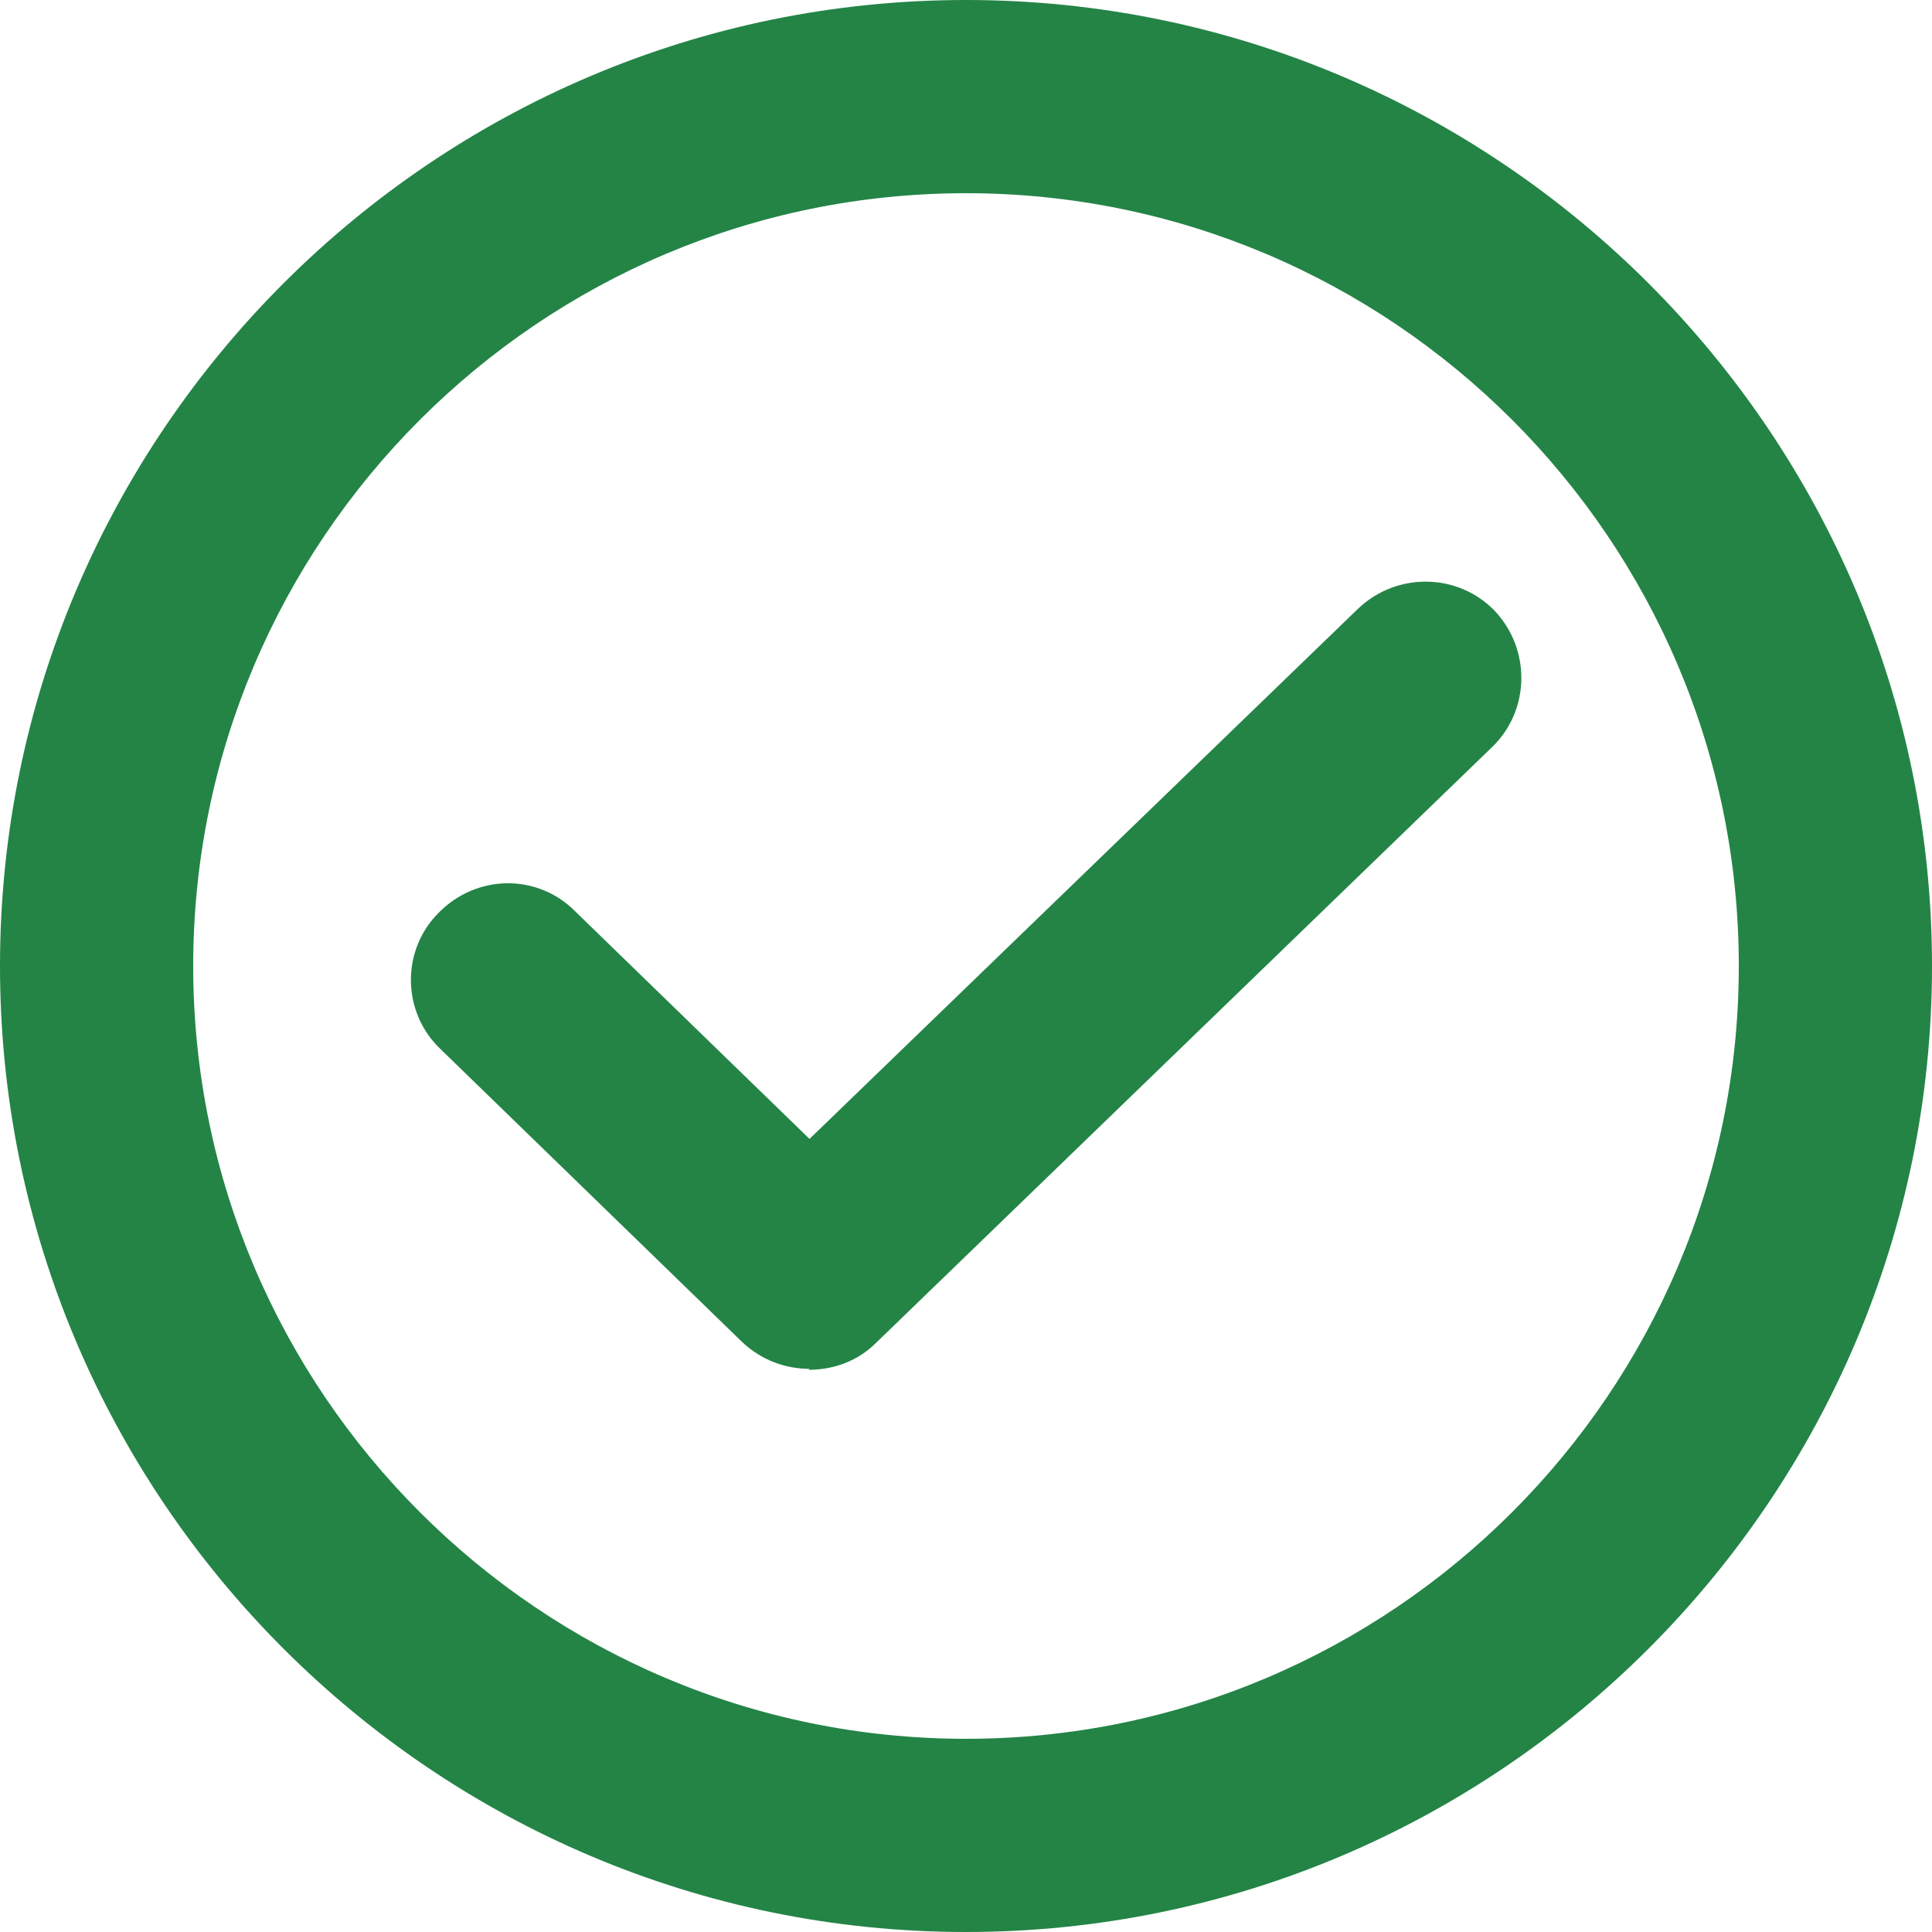
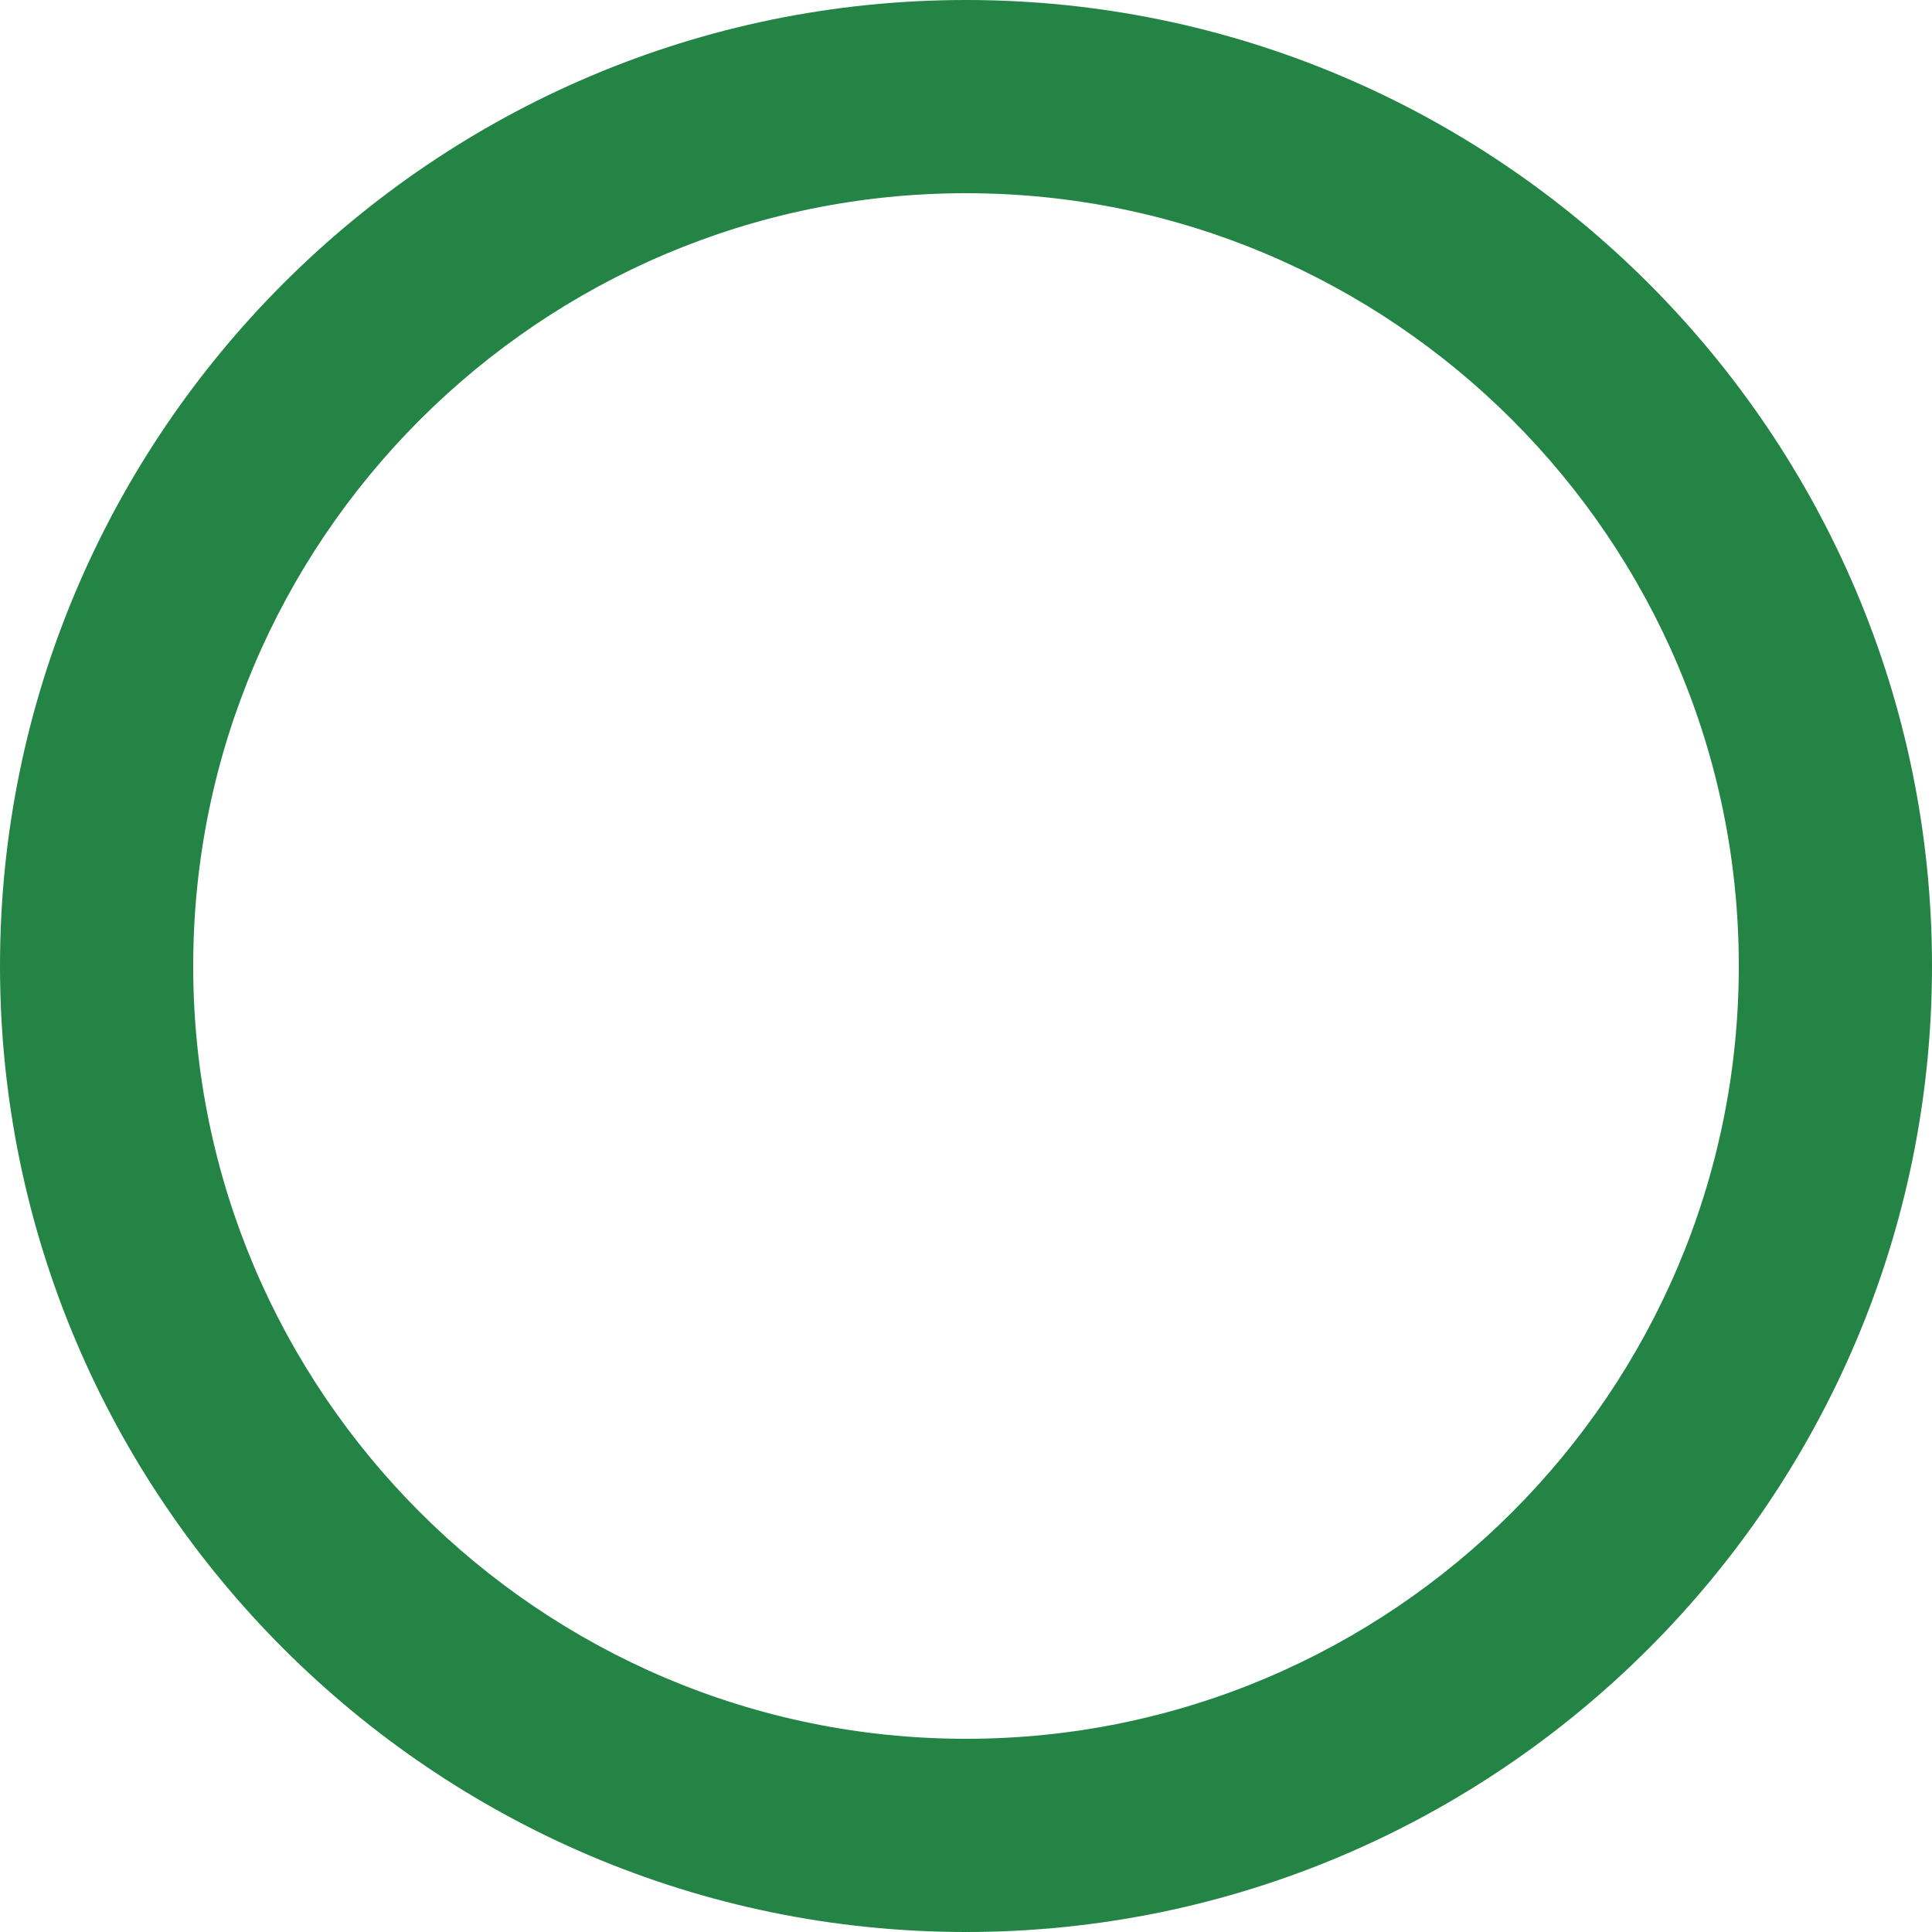
<svg xmlns="http://www.w3.org/2000/svg" id="Ebene_2" data-name="Ebene 2" viewBox="0 0 20 20">
  <defs>
    <style>
      .cls-1 {
        fill: #238446;
      }
    </style>
  </defs>
  <g id="Ebene_5" data-name="Ebene 5">
    <g>
-       <path class="cls-1" d="M8.38,14.17c-.25,0-.5-.09-.7-.28l-3.12-3.03c-.4-.38-.41-1.02-.02-1.41.39-.4,1.02-.41,1.41-.02l2.43,2.36,5.68-5.49c.4-.38,1.03-.37,1.41.02.38.4.37,1.03-.02,1.41l-6.38,6.17c-.19.19-.44.28-.7.28Z" />
      <path class="cls-1" d="M10,20C4.49,20,0,15.51,0,10S4.49,0,10,0s10,4.49,10,10-4.49,10-10,10ZM10,2C5.59,2,2,5.59,2,10s3.59,8,8,8,8-3.59,8-8S14.41,2,10,2Z" />
    </g>
  </g>
</svg>